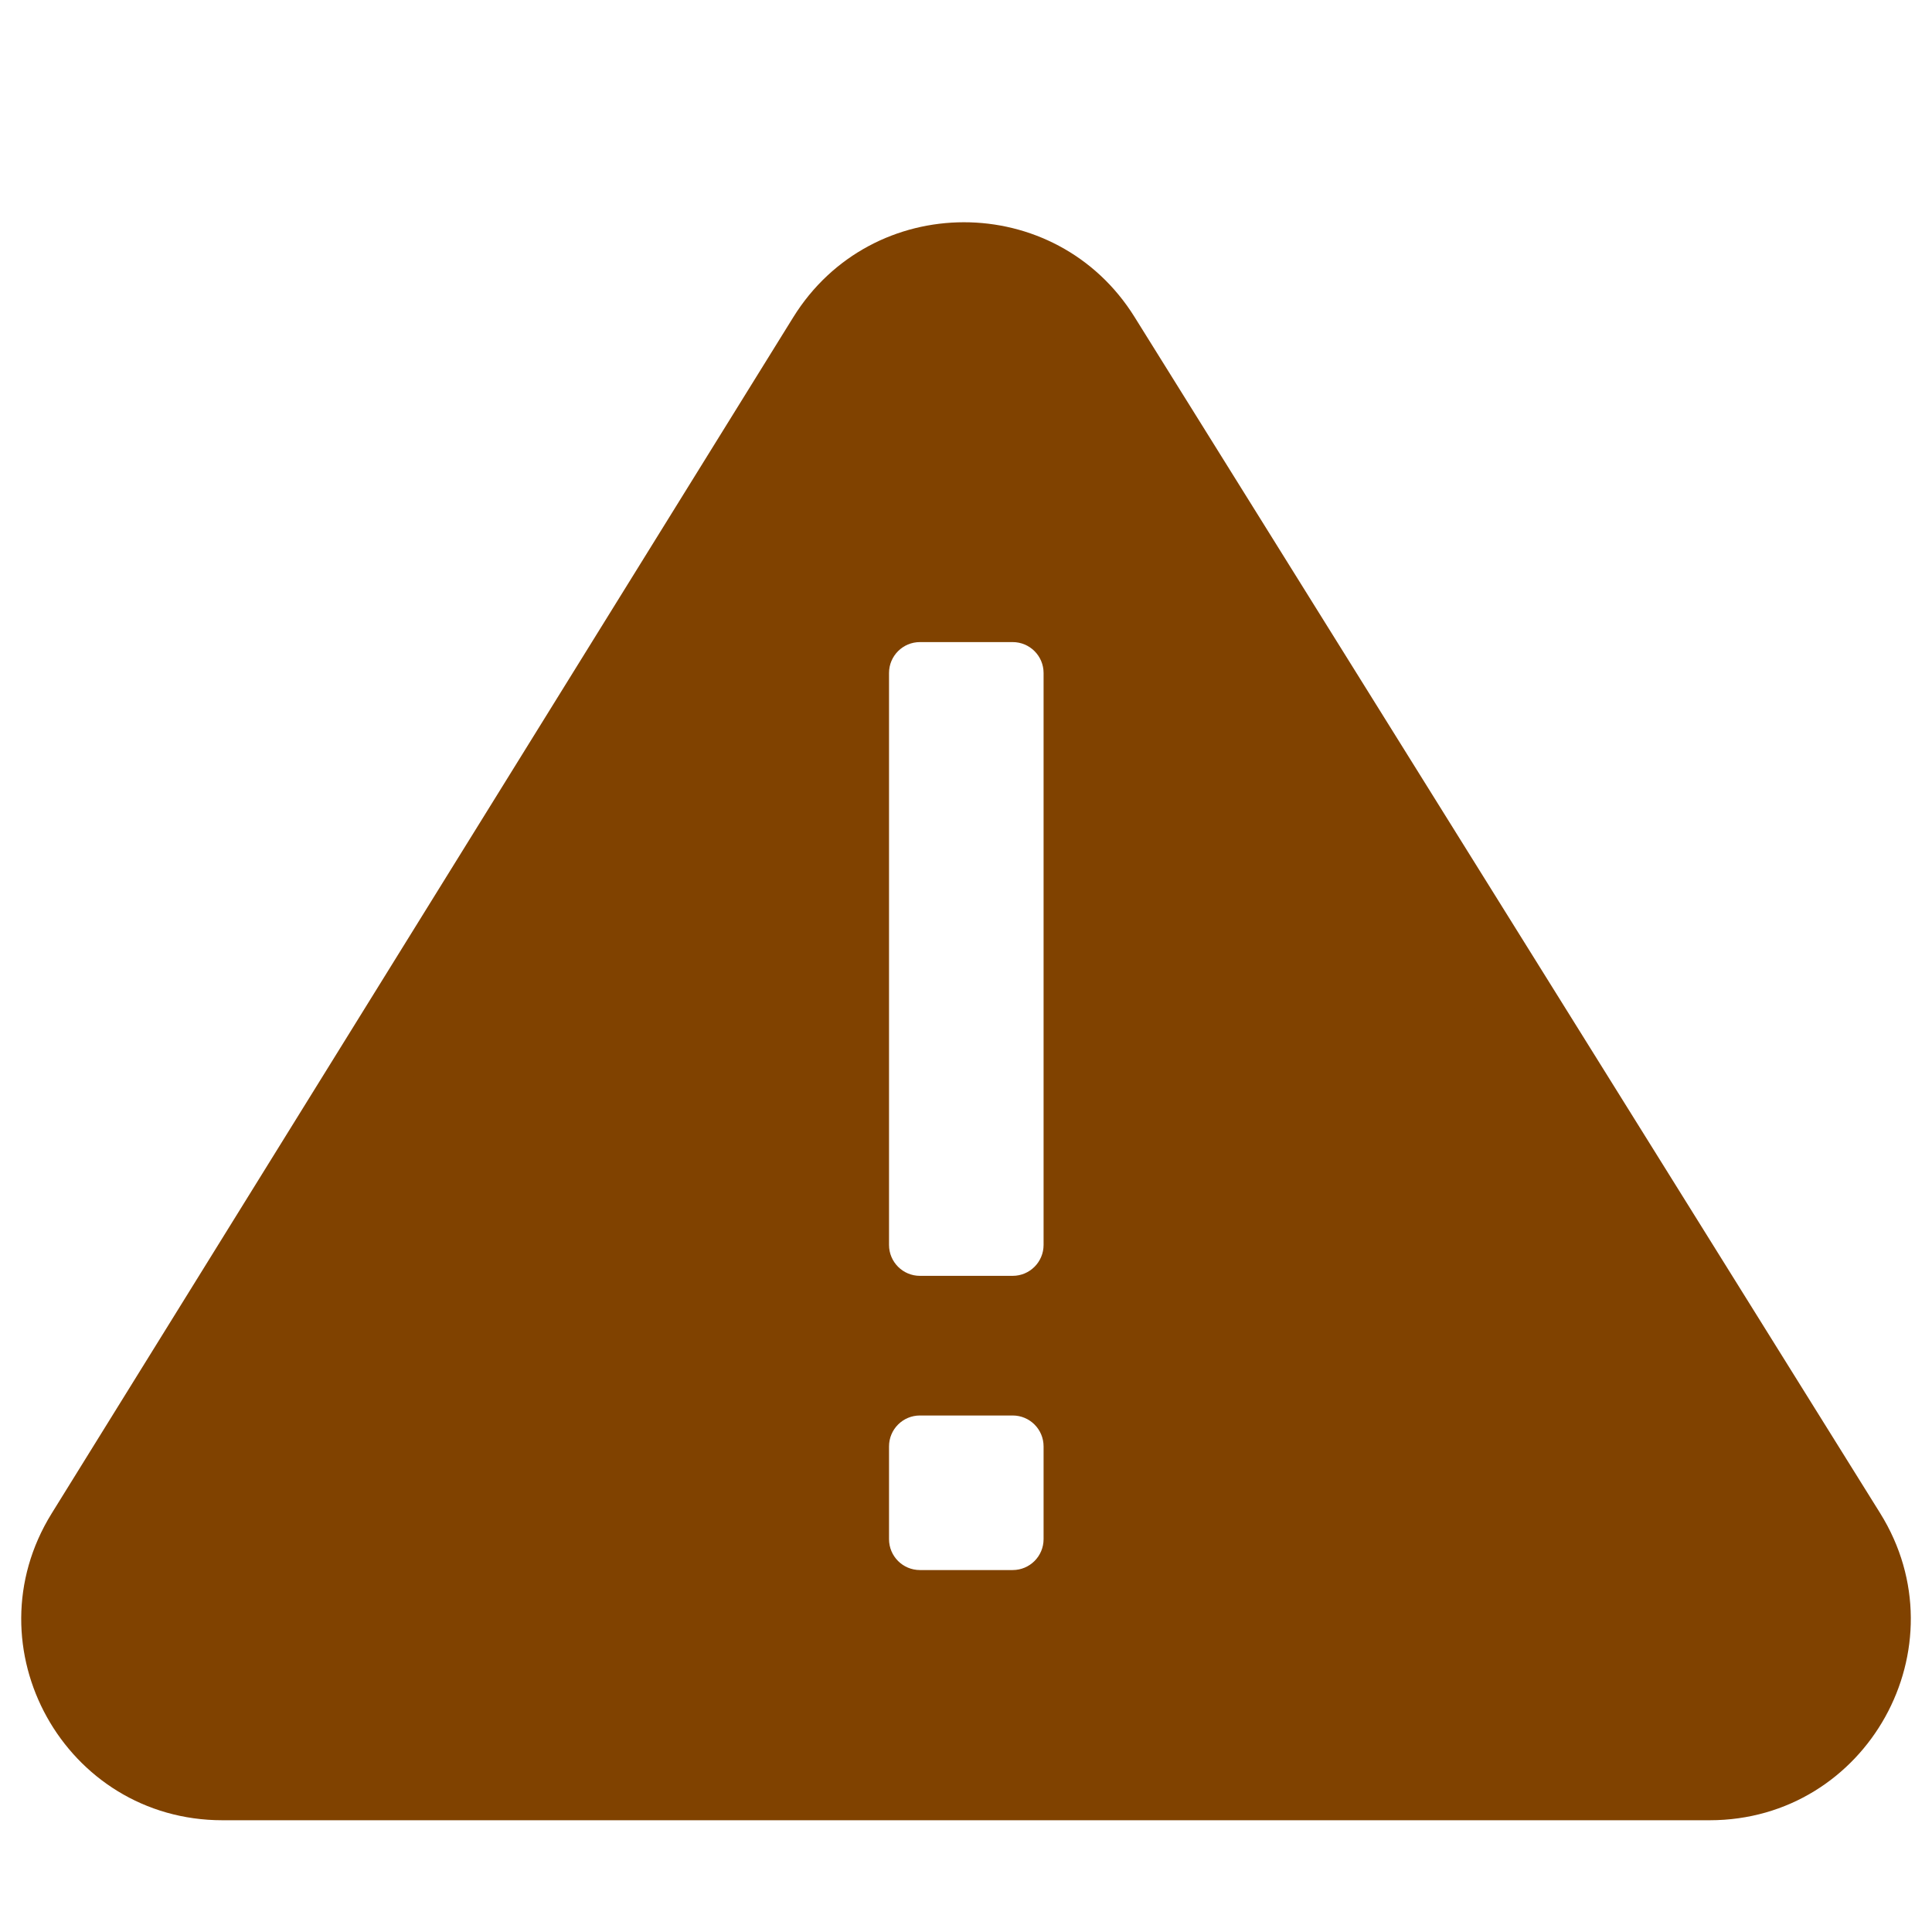
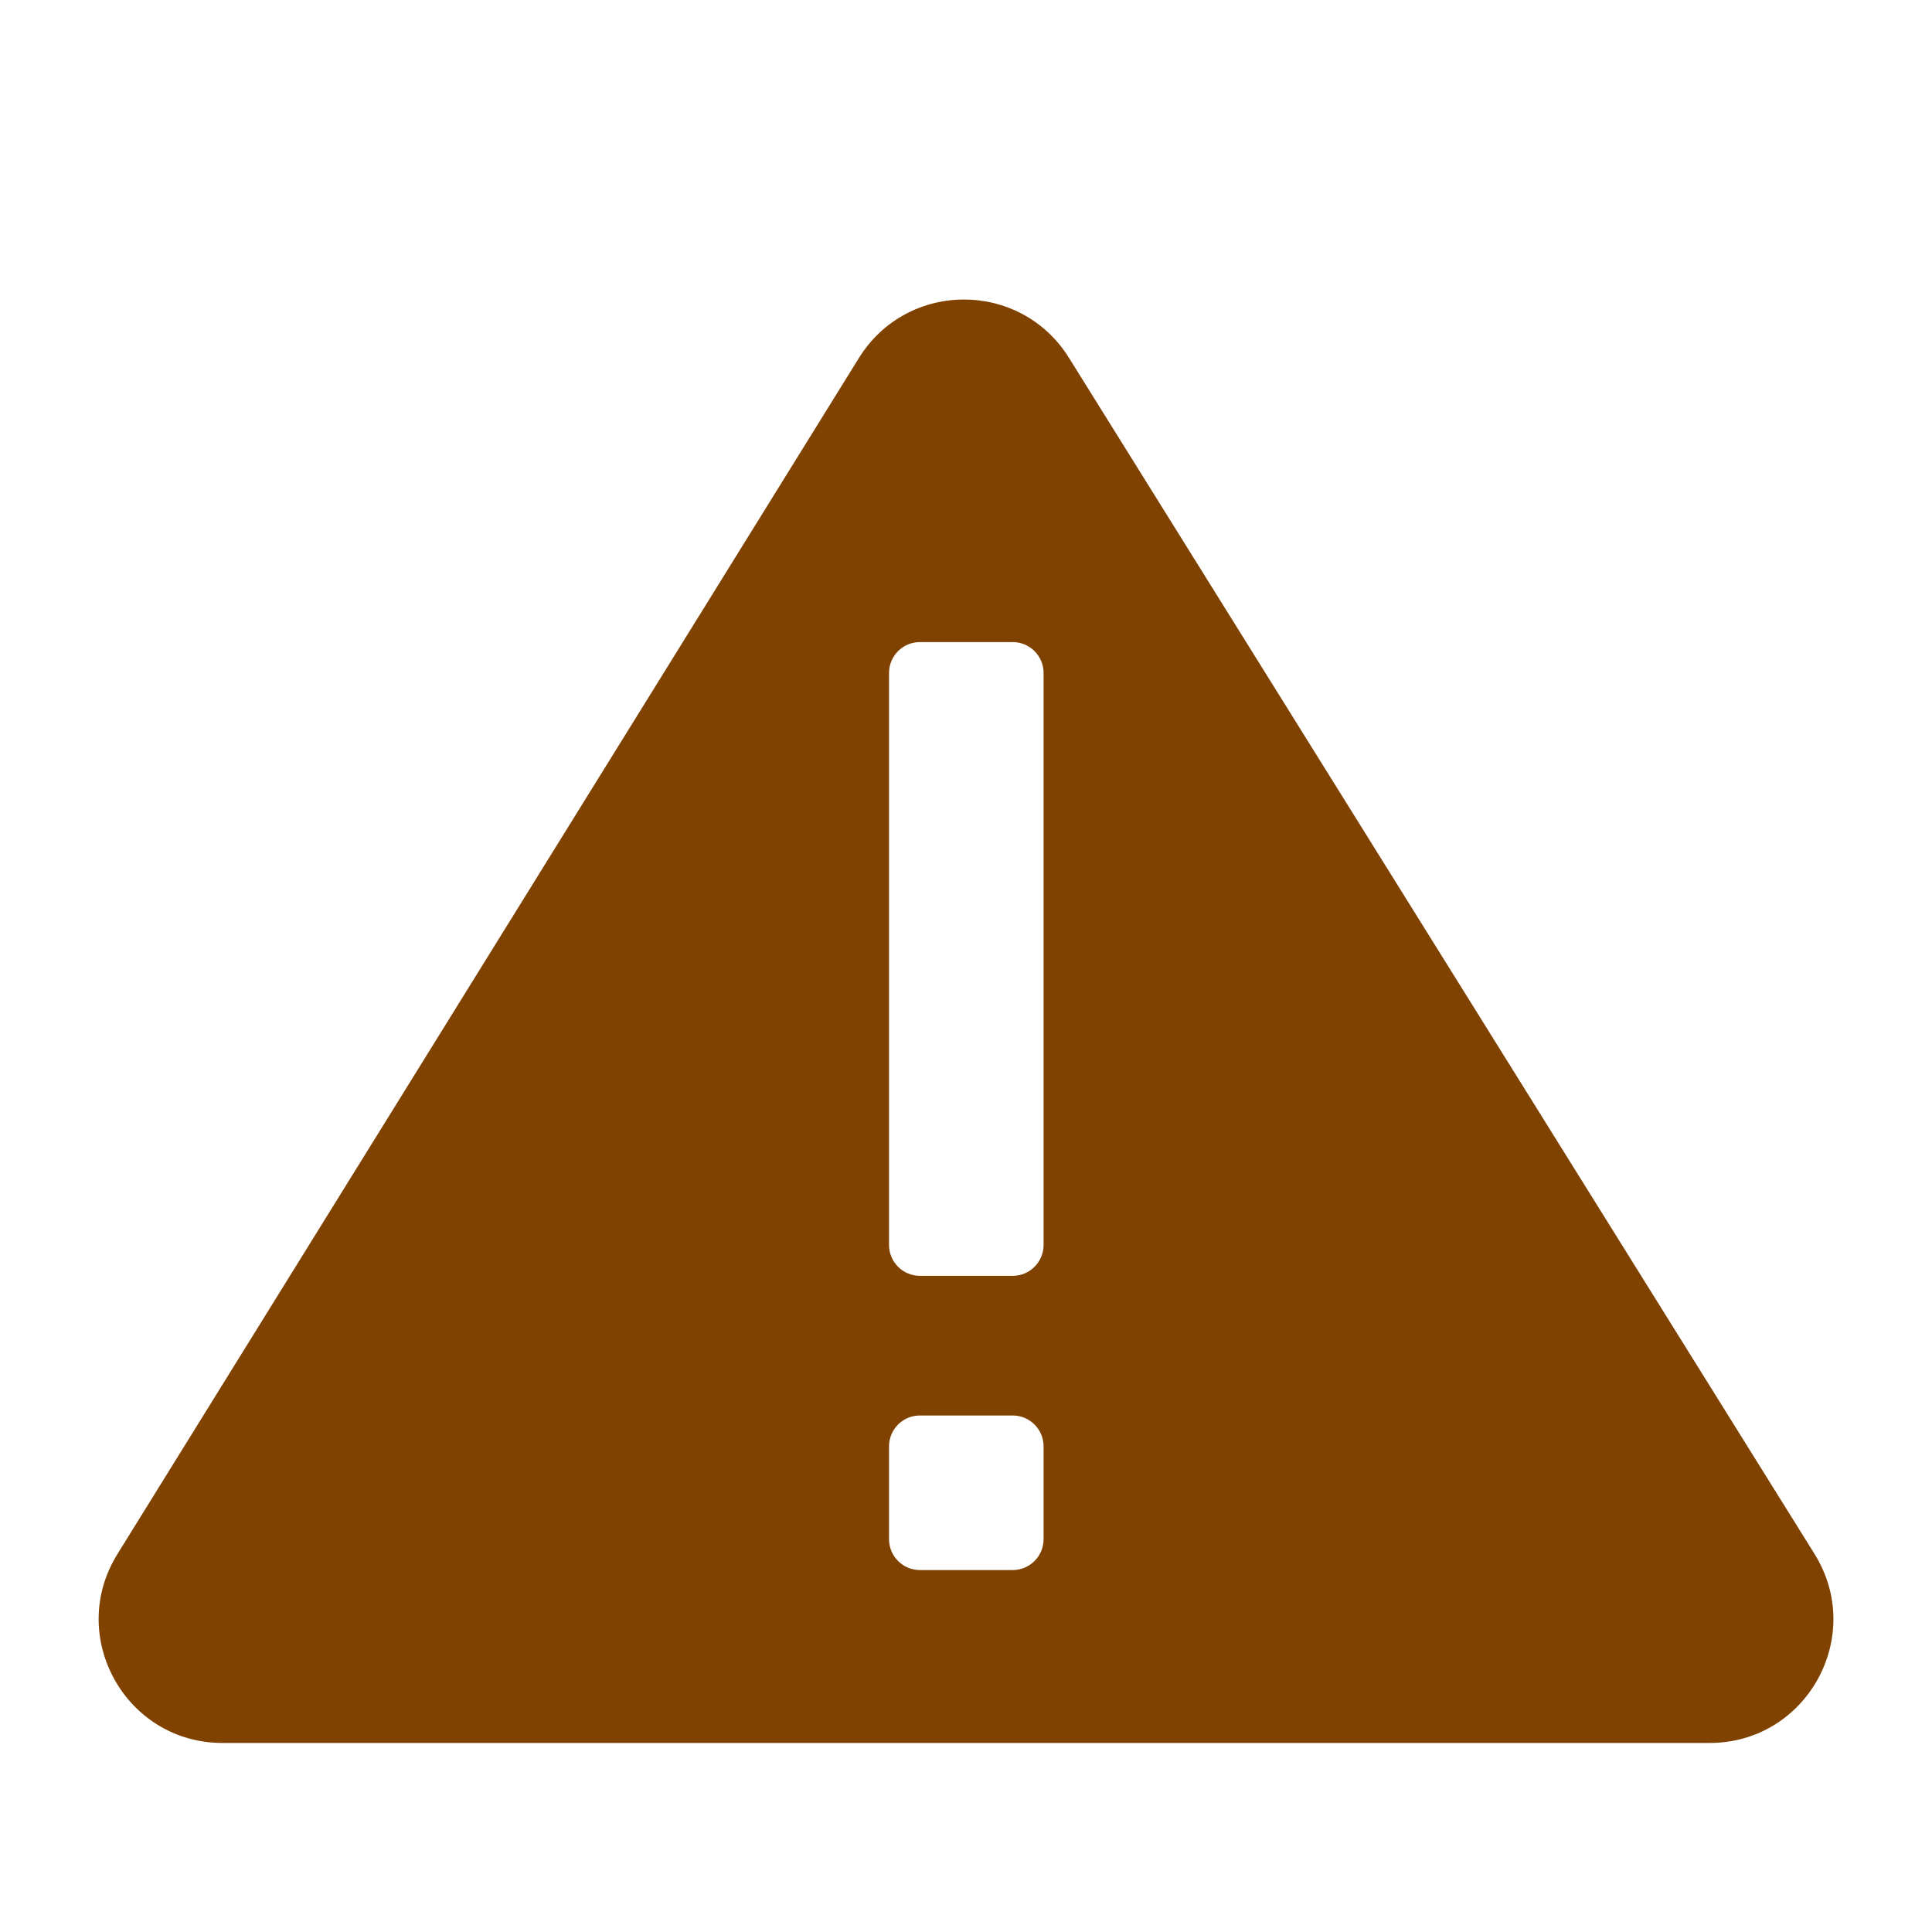
<svg xmlns="http://www.w3.org/2000/svg" width="32" height="32" viewBox="0 0 32 32" fill="none">
-   <path fill-rule="evenodd" clip-rule="evenodd" d="M13.138 5.256C14.438 3.159 17.486 3.156 18.791 5.249L31.14 25.061C32.522 27.277 30.928 30.149 28.316 30.149H3.685C1.076 30.149 -0.518 27.285 0.856 25.067L13.138 5.256ZM16.618 6.603C16.317 6.12 15.614 6.121 15.314 6.604L3.032 26.416C2.715 26.928 3.083 27.589 3.685 27.589H28.316C28.918 27.589 29.286 26.926 28.967 26.415L16.618 6.603Z" fill="#804200" />
  <path fill-rule="evenodd" clip-rule="evenodd" d="M14.226 5.93C15.026 4.64 16.902 4.638 17.705 5.926L30.054 25.738C30.904 27.102 29.924 28.869 28.316 28.869H3.685C2.08 28.869 1.099 27.106 1.944 25.742L14.226 5.93ZM14.725 11.147C14.725 10.864 14.954 10.635 15.237 10.635H16.773C17.056 10.635 17.285 10.864 17.285 11.147V20.62C17.285 20.902 17.056 21.132 16.773 21.132H15.237C14.954 21.132 14.725 20.902 14.725 20.62V11.147ZM15.237 23.445C14.954 23.445 14.725 23.674 14.725 23.957V25.493C14.725 25.776 14.954 26.005 15.237 26.005H16.773C17.056 26.005 17.285 25.776 17.285 25.493V23.957C17.285 23.674 17.056 23.445 16.773 23.445H15.237Z" fill="#804200" />
</svg>